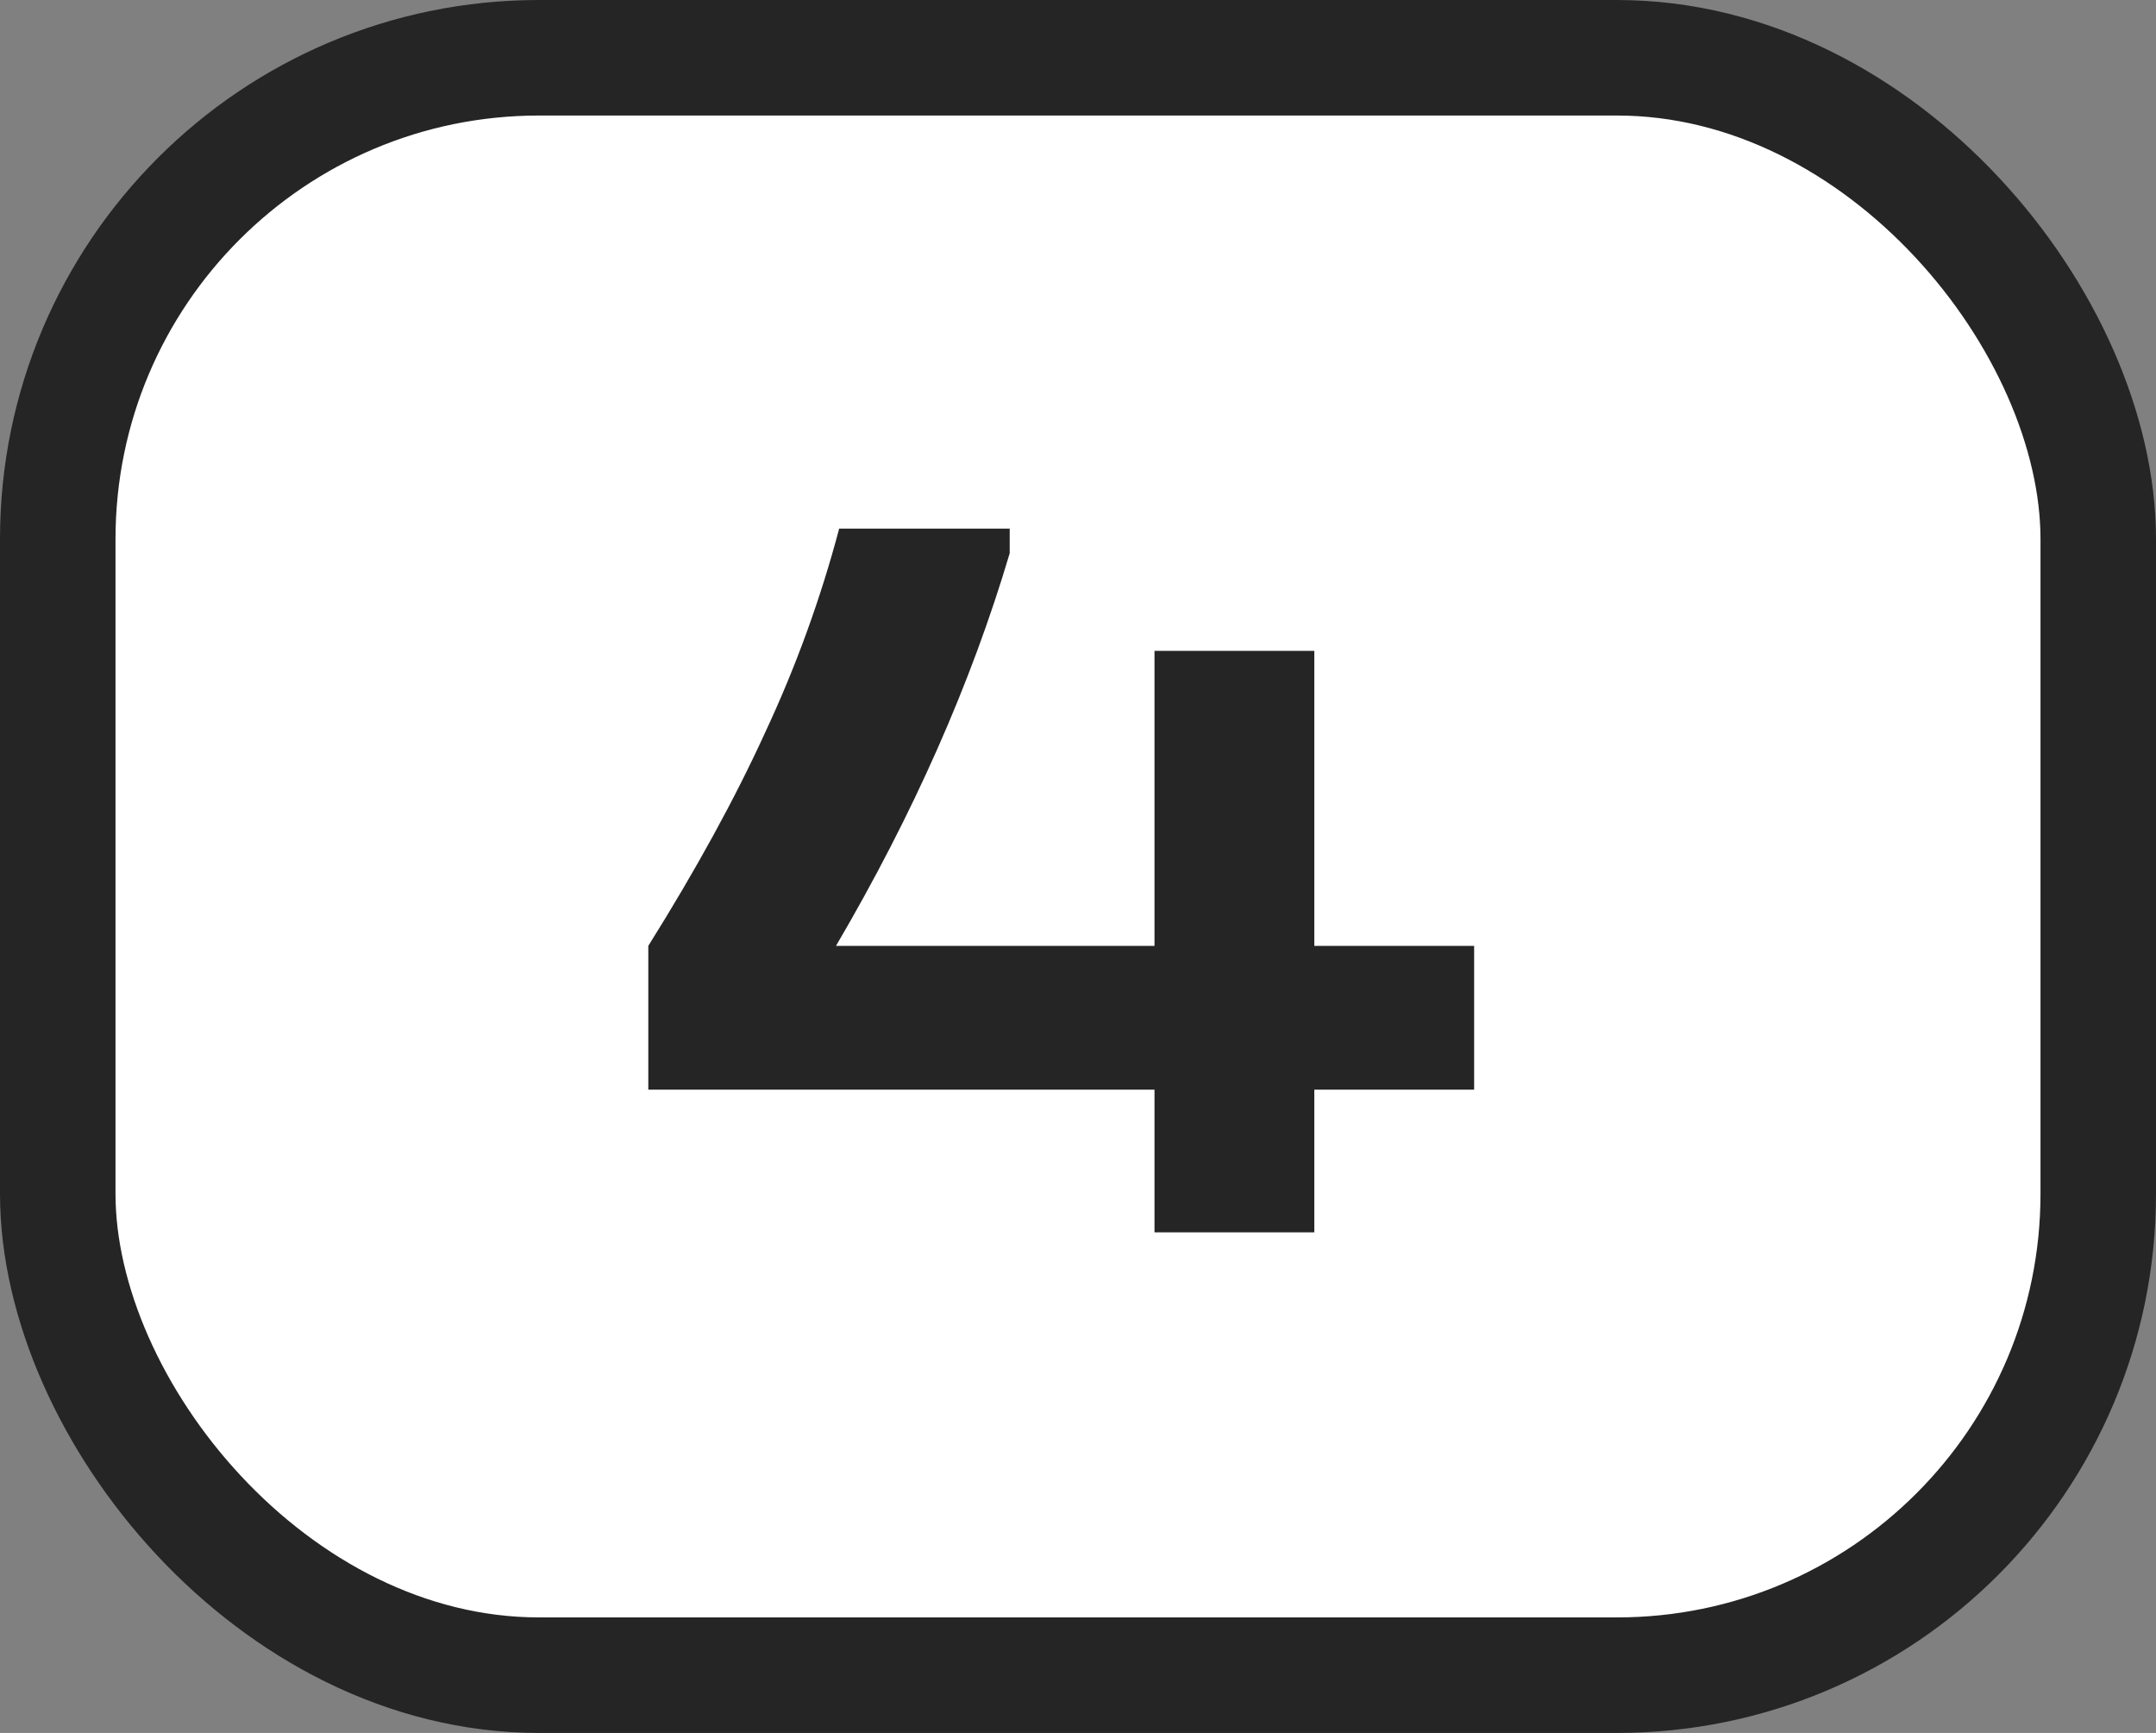
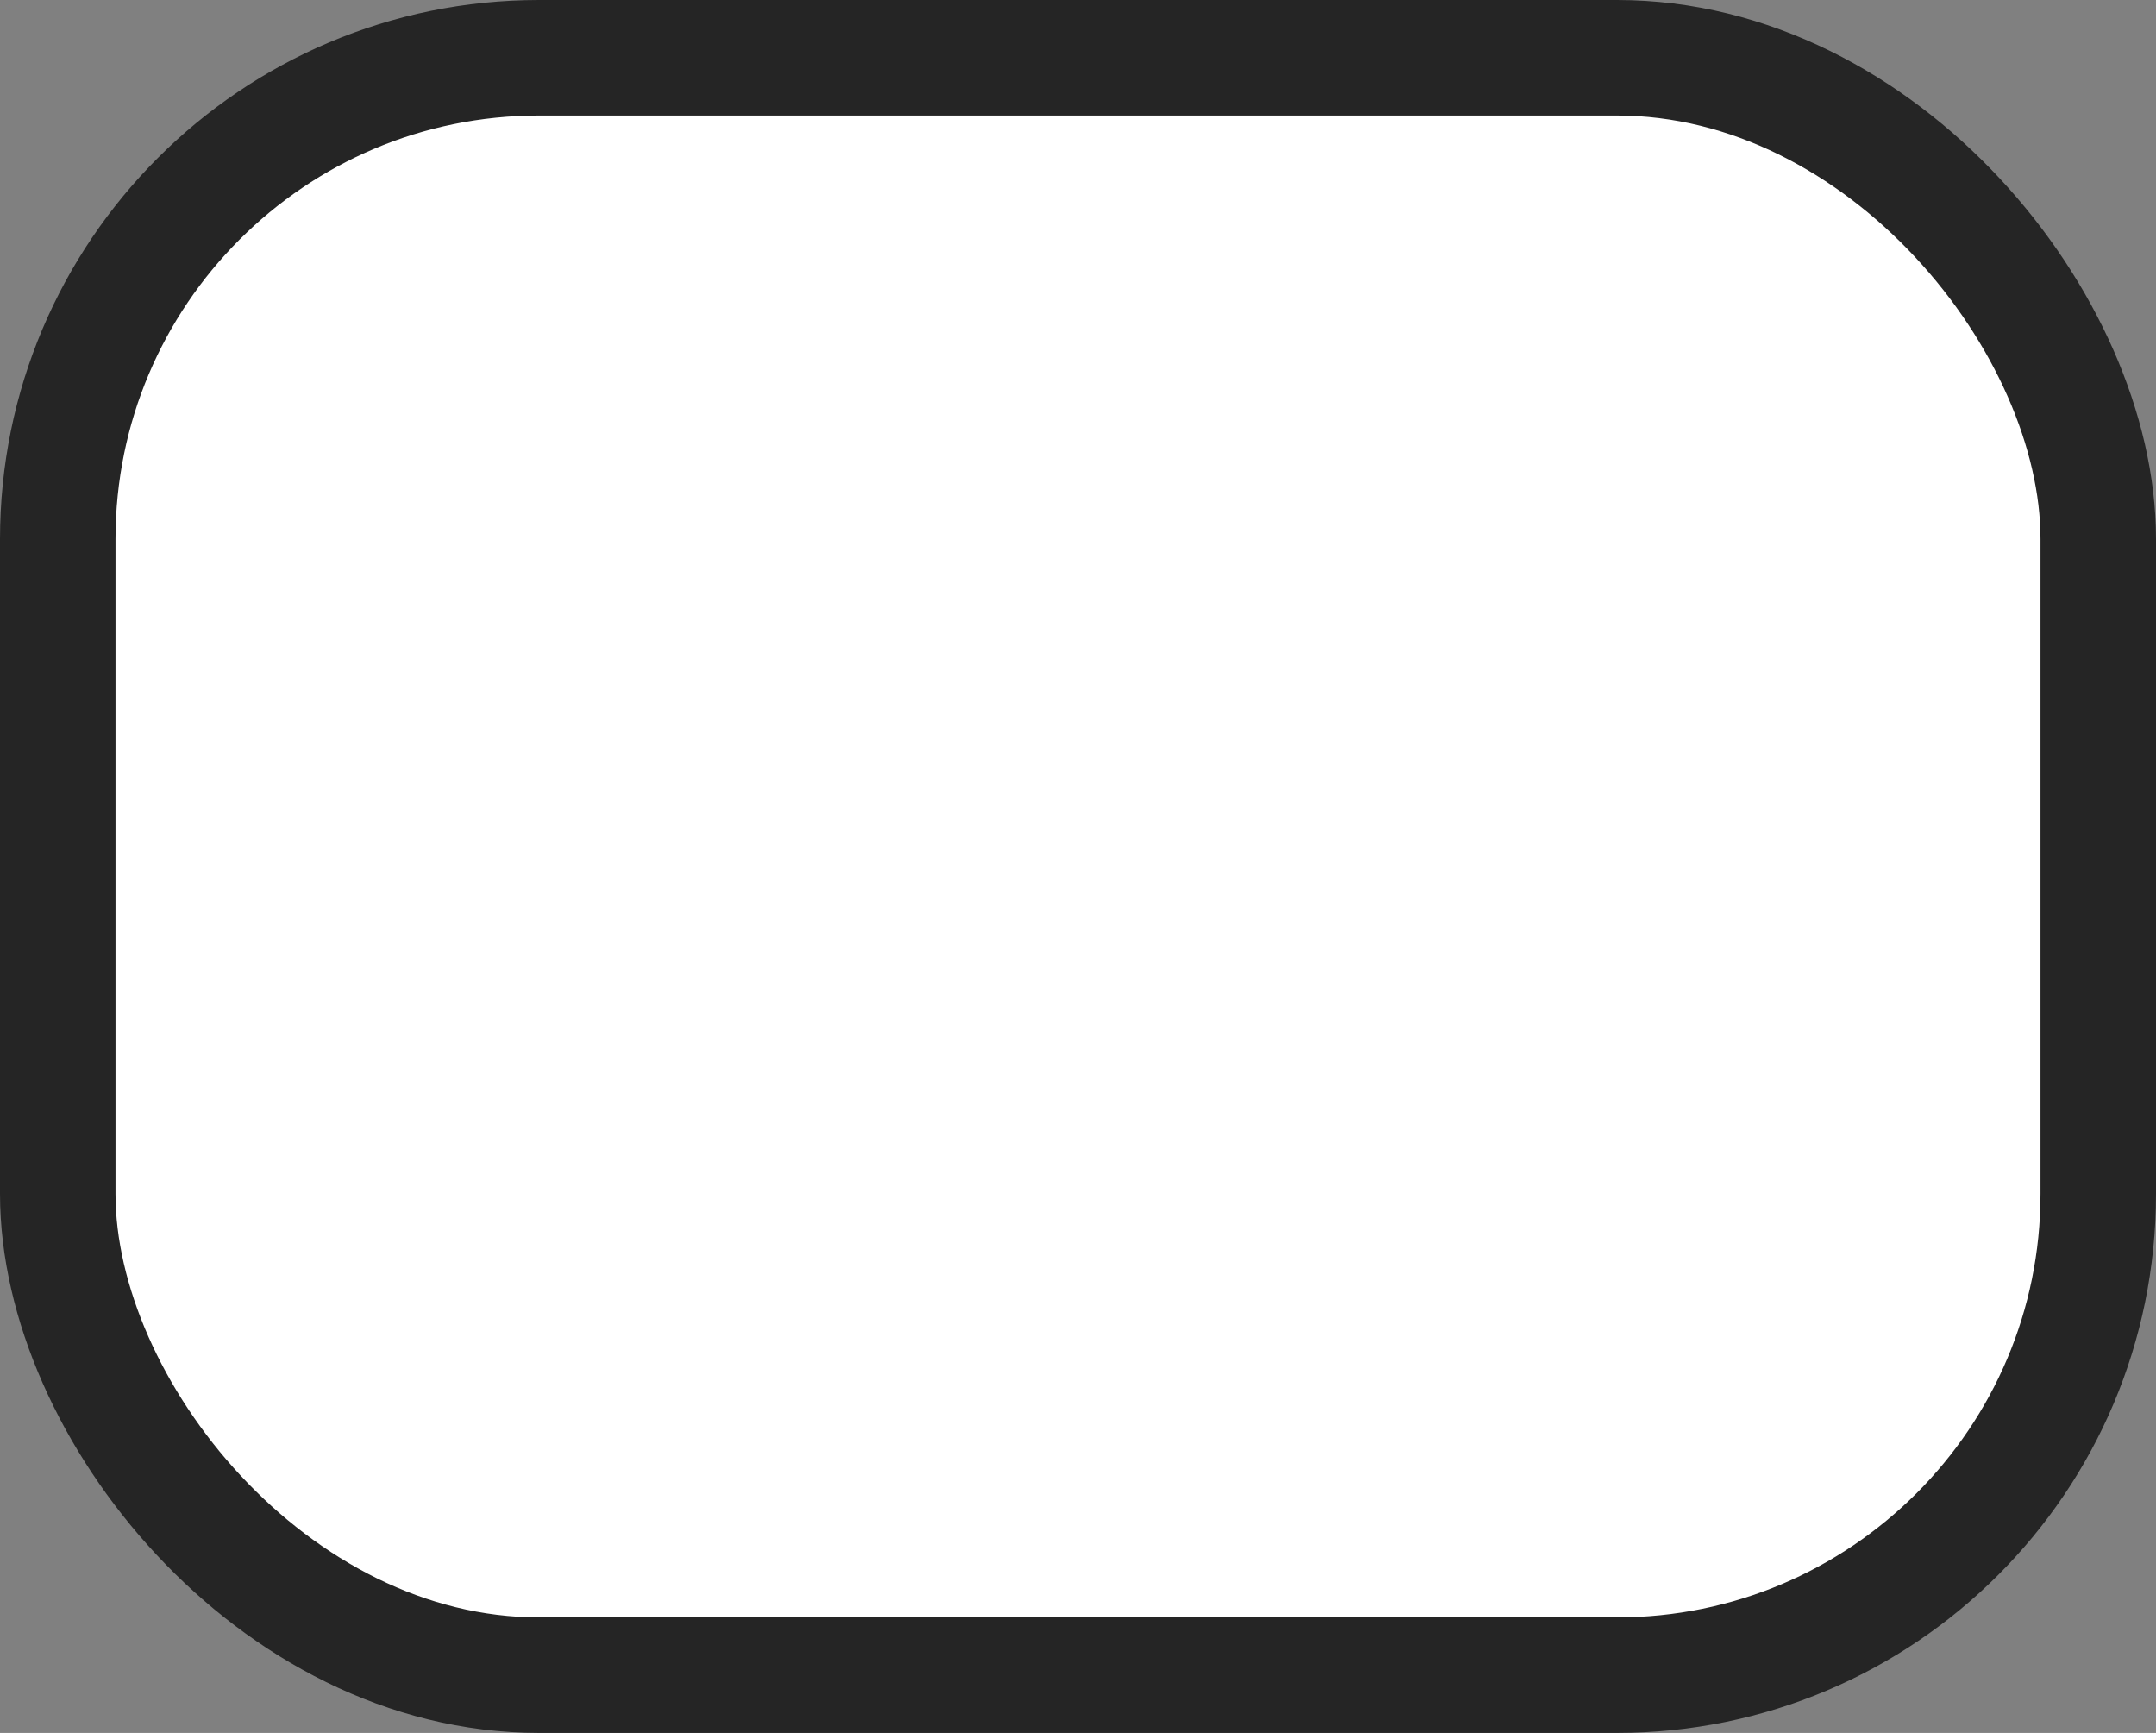
<svg xmlns="http://www.w3.org/2000/svg" width="56" height="45" viewBox="0 0 56 45" fill="none">
  <rect x="0" y="0" width="56" height="45" fill="#808080" stroke="none" />
  <rect x="1.5" y="1.5" width="53" height="42" rx="12.5" fill="white" />
-   <path d="M38.289 28.295H34.138V32H29.987V28.295H16.839V24.562C18.083 22.575 19.095 20.727 19.875 19.019C20.674 17.31 21.314 15.546 21.797 13.726H26.226V14.366C25.224 17.746 23.719 21.145 21.714 24.562H29.987V16.901H34.138V24.562H38.289V28.295Z" fill="#252525" />
  <rect x="1.5" y="1.5" width="53" height="42" rx="12.5" stroke="#252525" stroke-width="3" />
</svg>